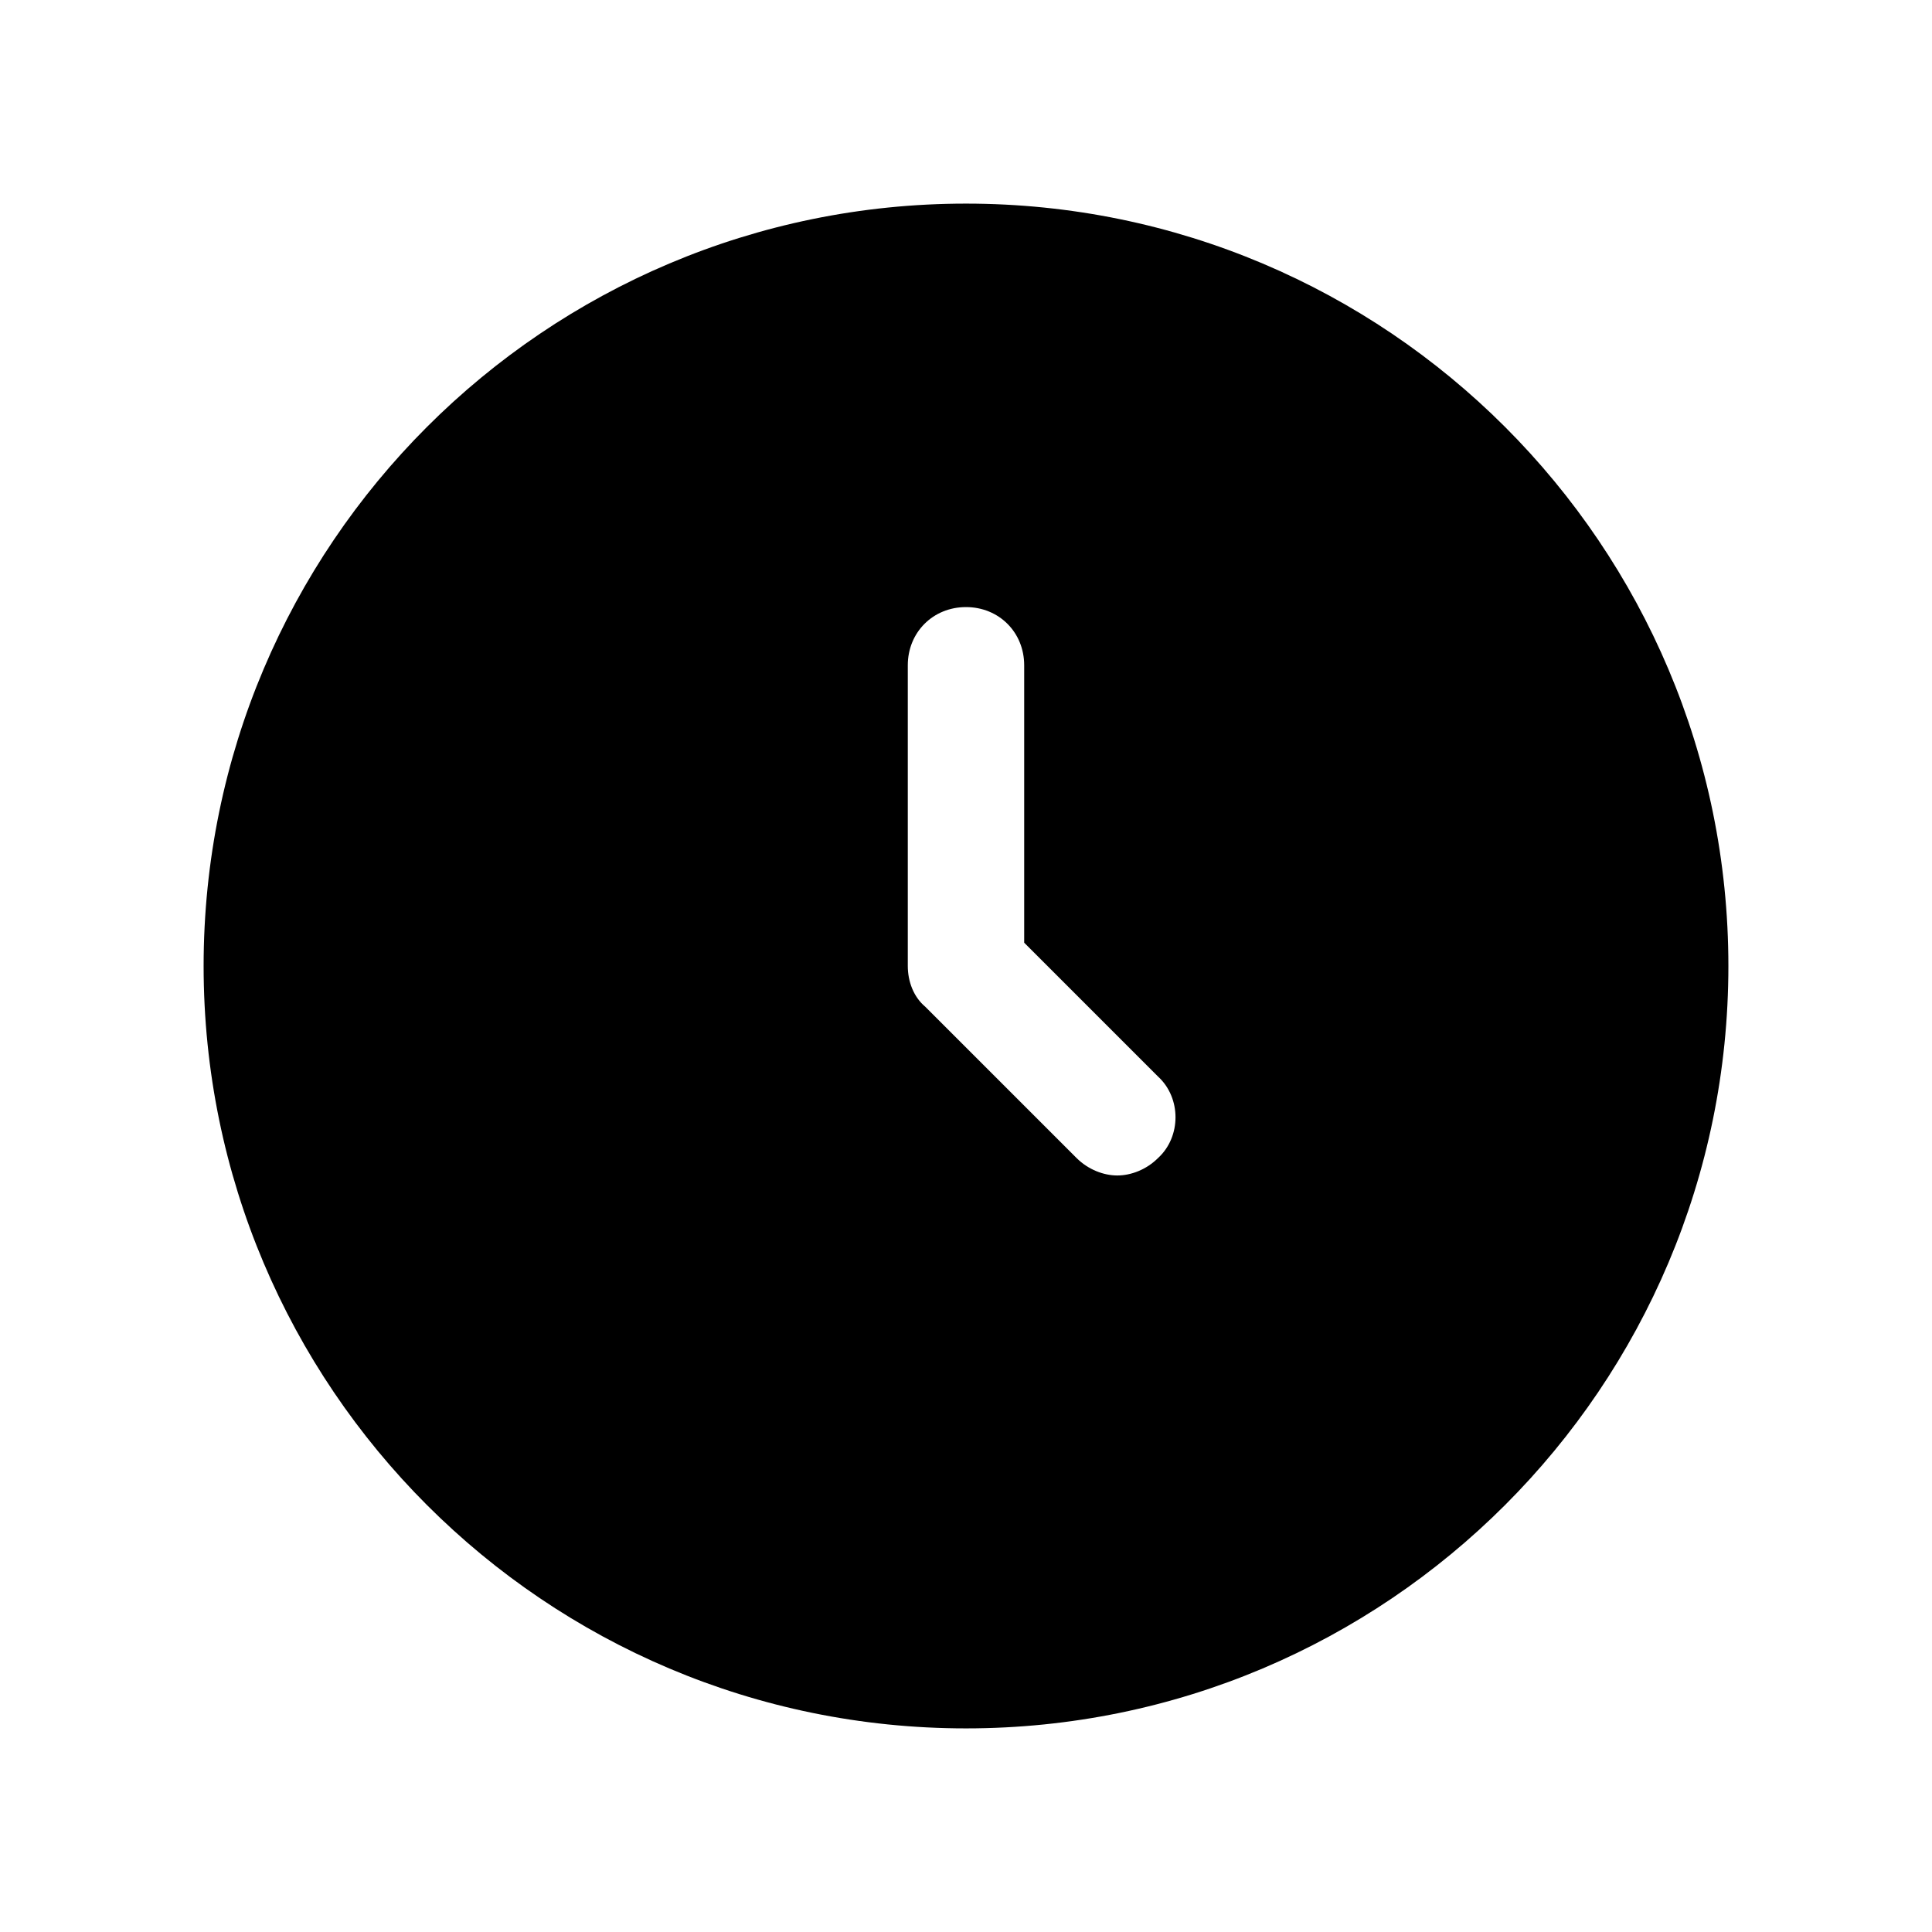
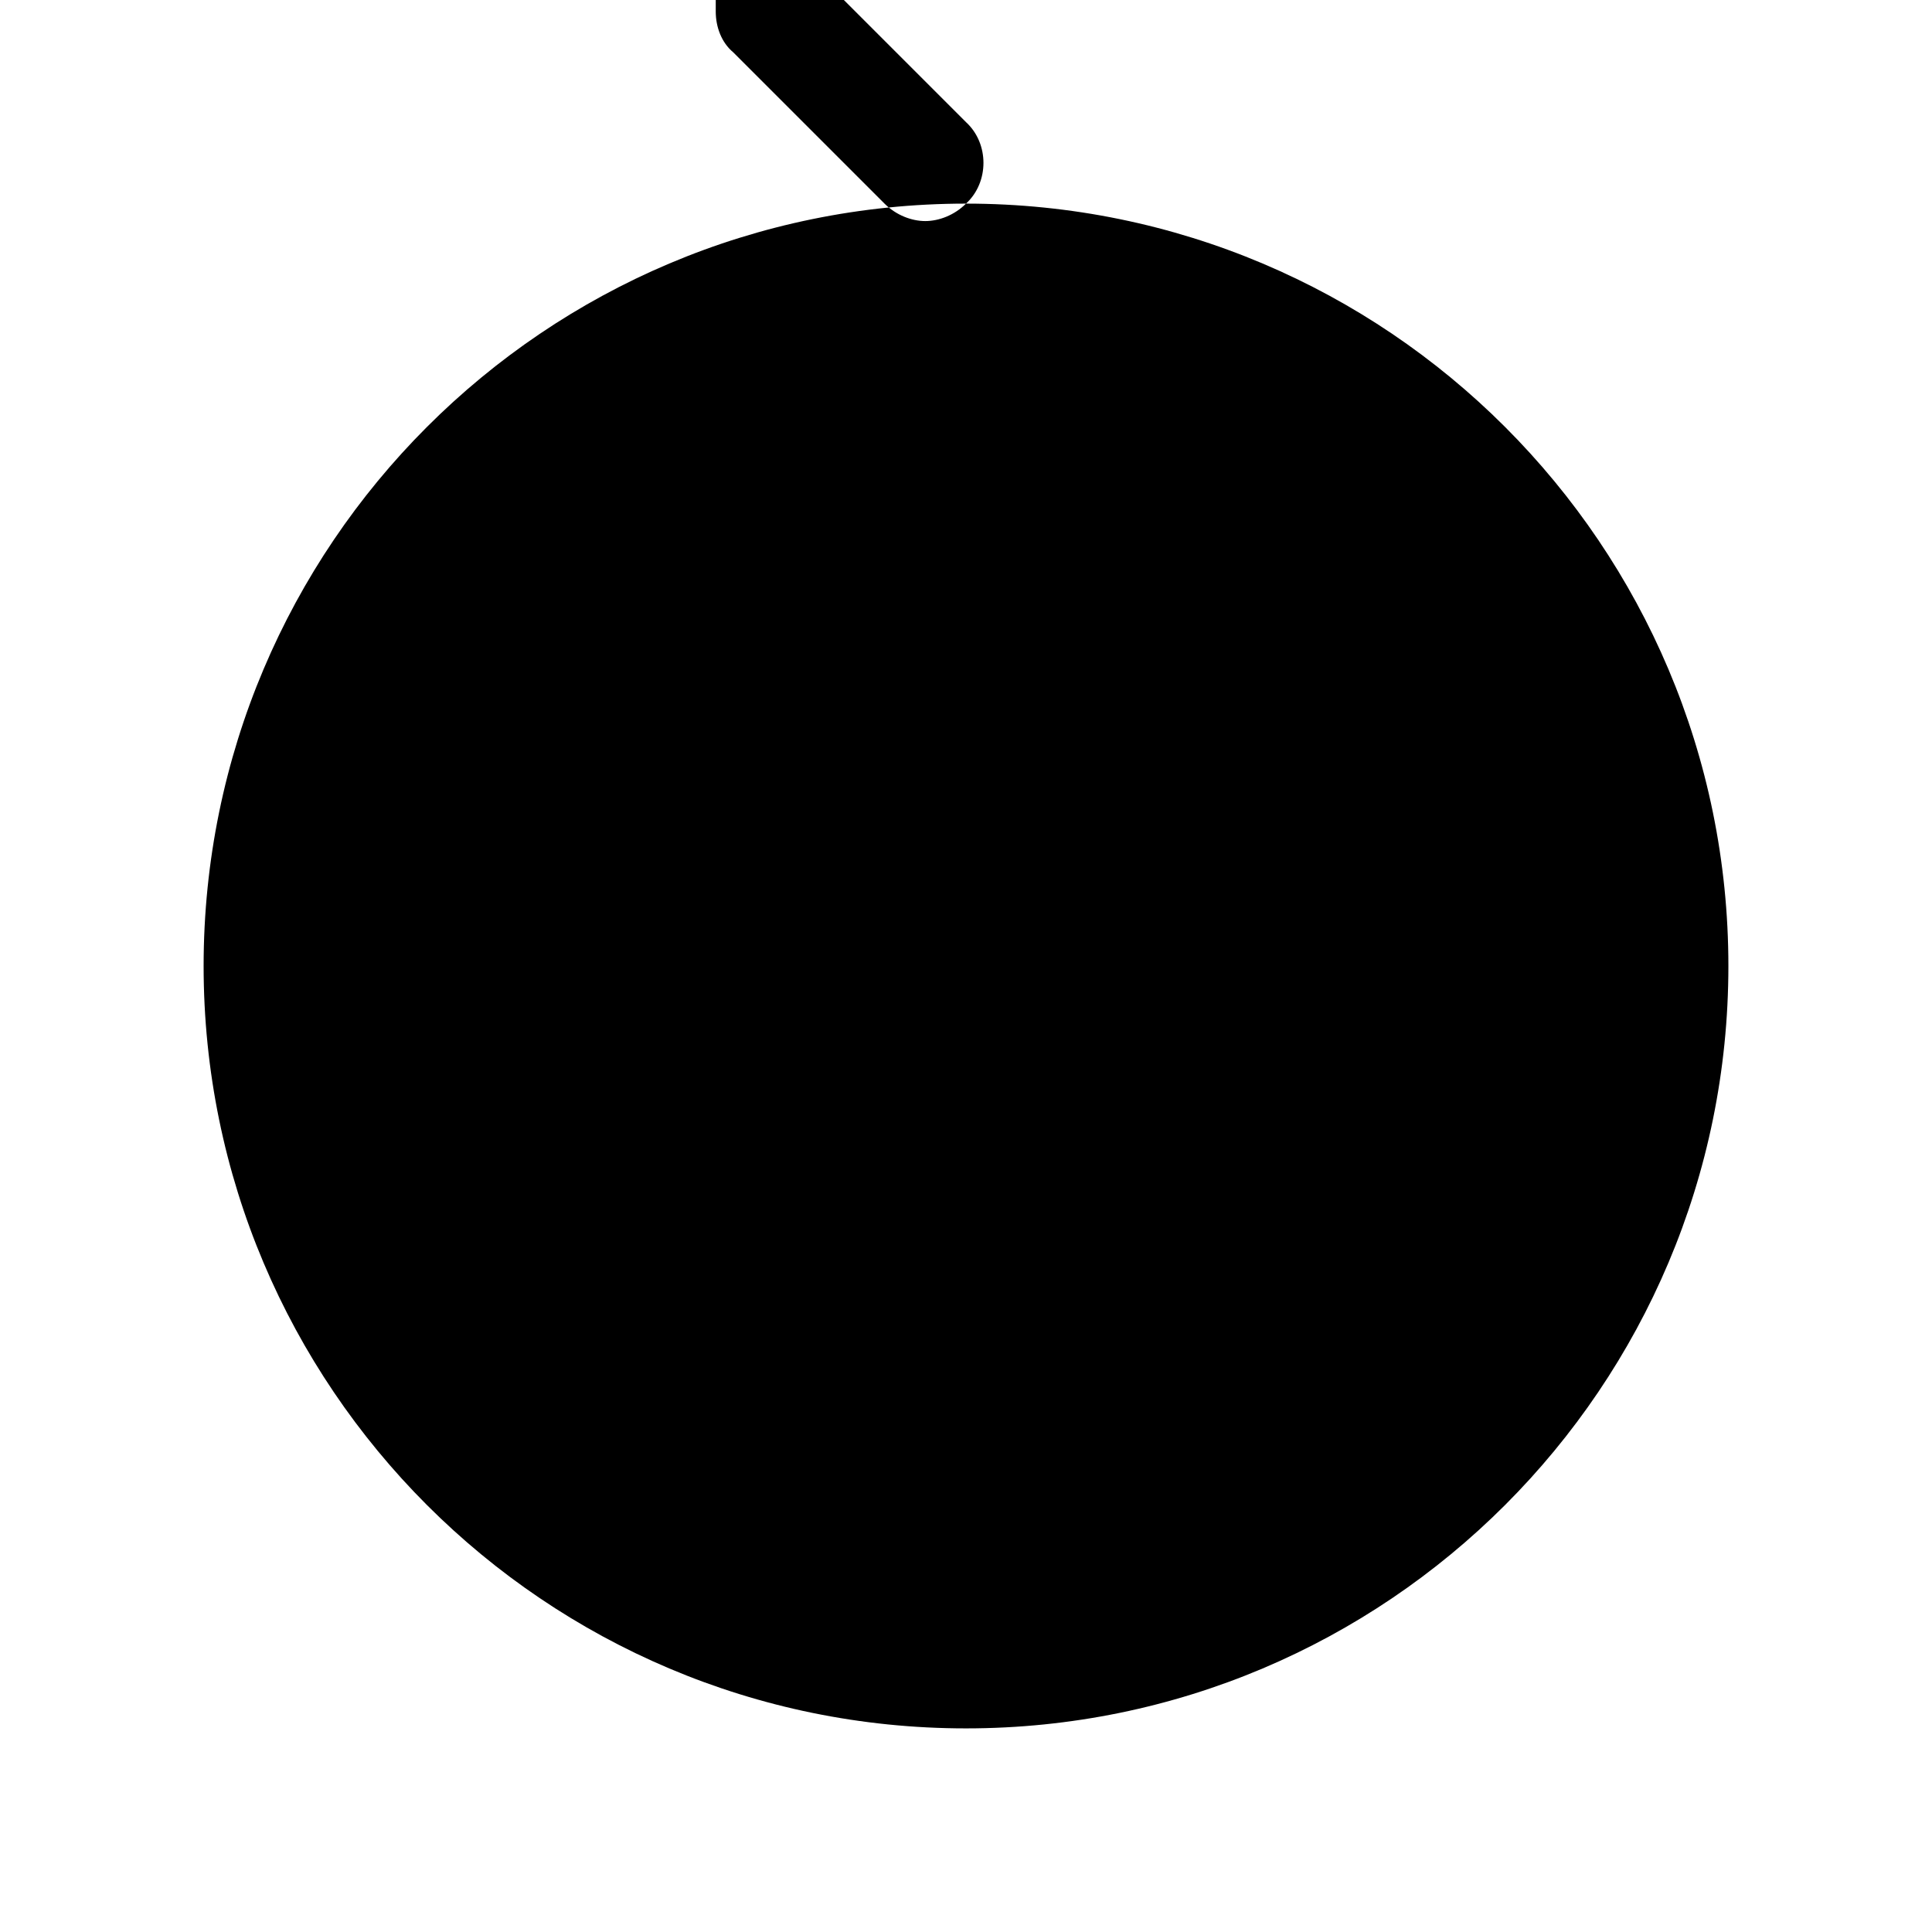
<svg xmlns="http://www.w3.org/2000/svg" fill="#000000" width="800px" height="800px" version="1.1" viewBox="144 144 512 512">
-   <path d="m400 197.96c-111.56 0-202.04 90.48-202.04 202.04 0 111.55 90.48 202.04 202.04 202.04 111.55 0 202.04-90.48 202.04-202.04 0-111.56-90.48-202.04-202.04-202.04zm50.895 252.93c-3.086 3.086-7.199 4.625-10.797 4.625s-7.711-1.543-10.797-4.625l-40.098-40.098c-3.086-2.574-4.629-6.688-4.629-10.797v-79.688c0-8.738 6.684-15.422 15.422-15.422 8.738 0 15.422 6.684 15.422 15.422v73.516l35.473 35.473c6.172 5.656 6.172 15.938 0.004 21.594z" />
+   <path d="m400 197.96c-111.56 0-202.04 90.48-202.04 202.04 0 111.55 90.48 202.04 202.04 202.04 111.55 0 202.04-90.48 202.04-202.04 0-111.56-90.48-202.04-202.04-202.04zc-3.086 3.086-7.199 4.625-10.797 4.625s-7.711-1.543-10.797-4.625l-40.098-40.098c-3.086-2.574-4.629-6.688-4.629-10.797v-79.688c0-8.738 6.684-15.422 15.422-15.422 8.738 0 15.422 6.684 15.422 15.422v73.516l35.473 35.473c6.172 5.656 6.172 15.938 0.004 21.594z" />
</svg>